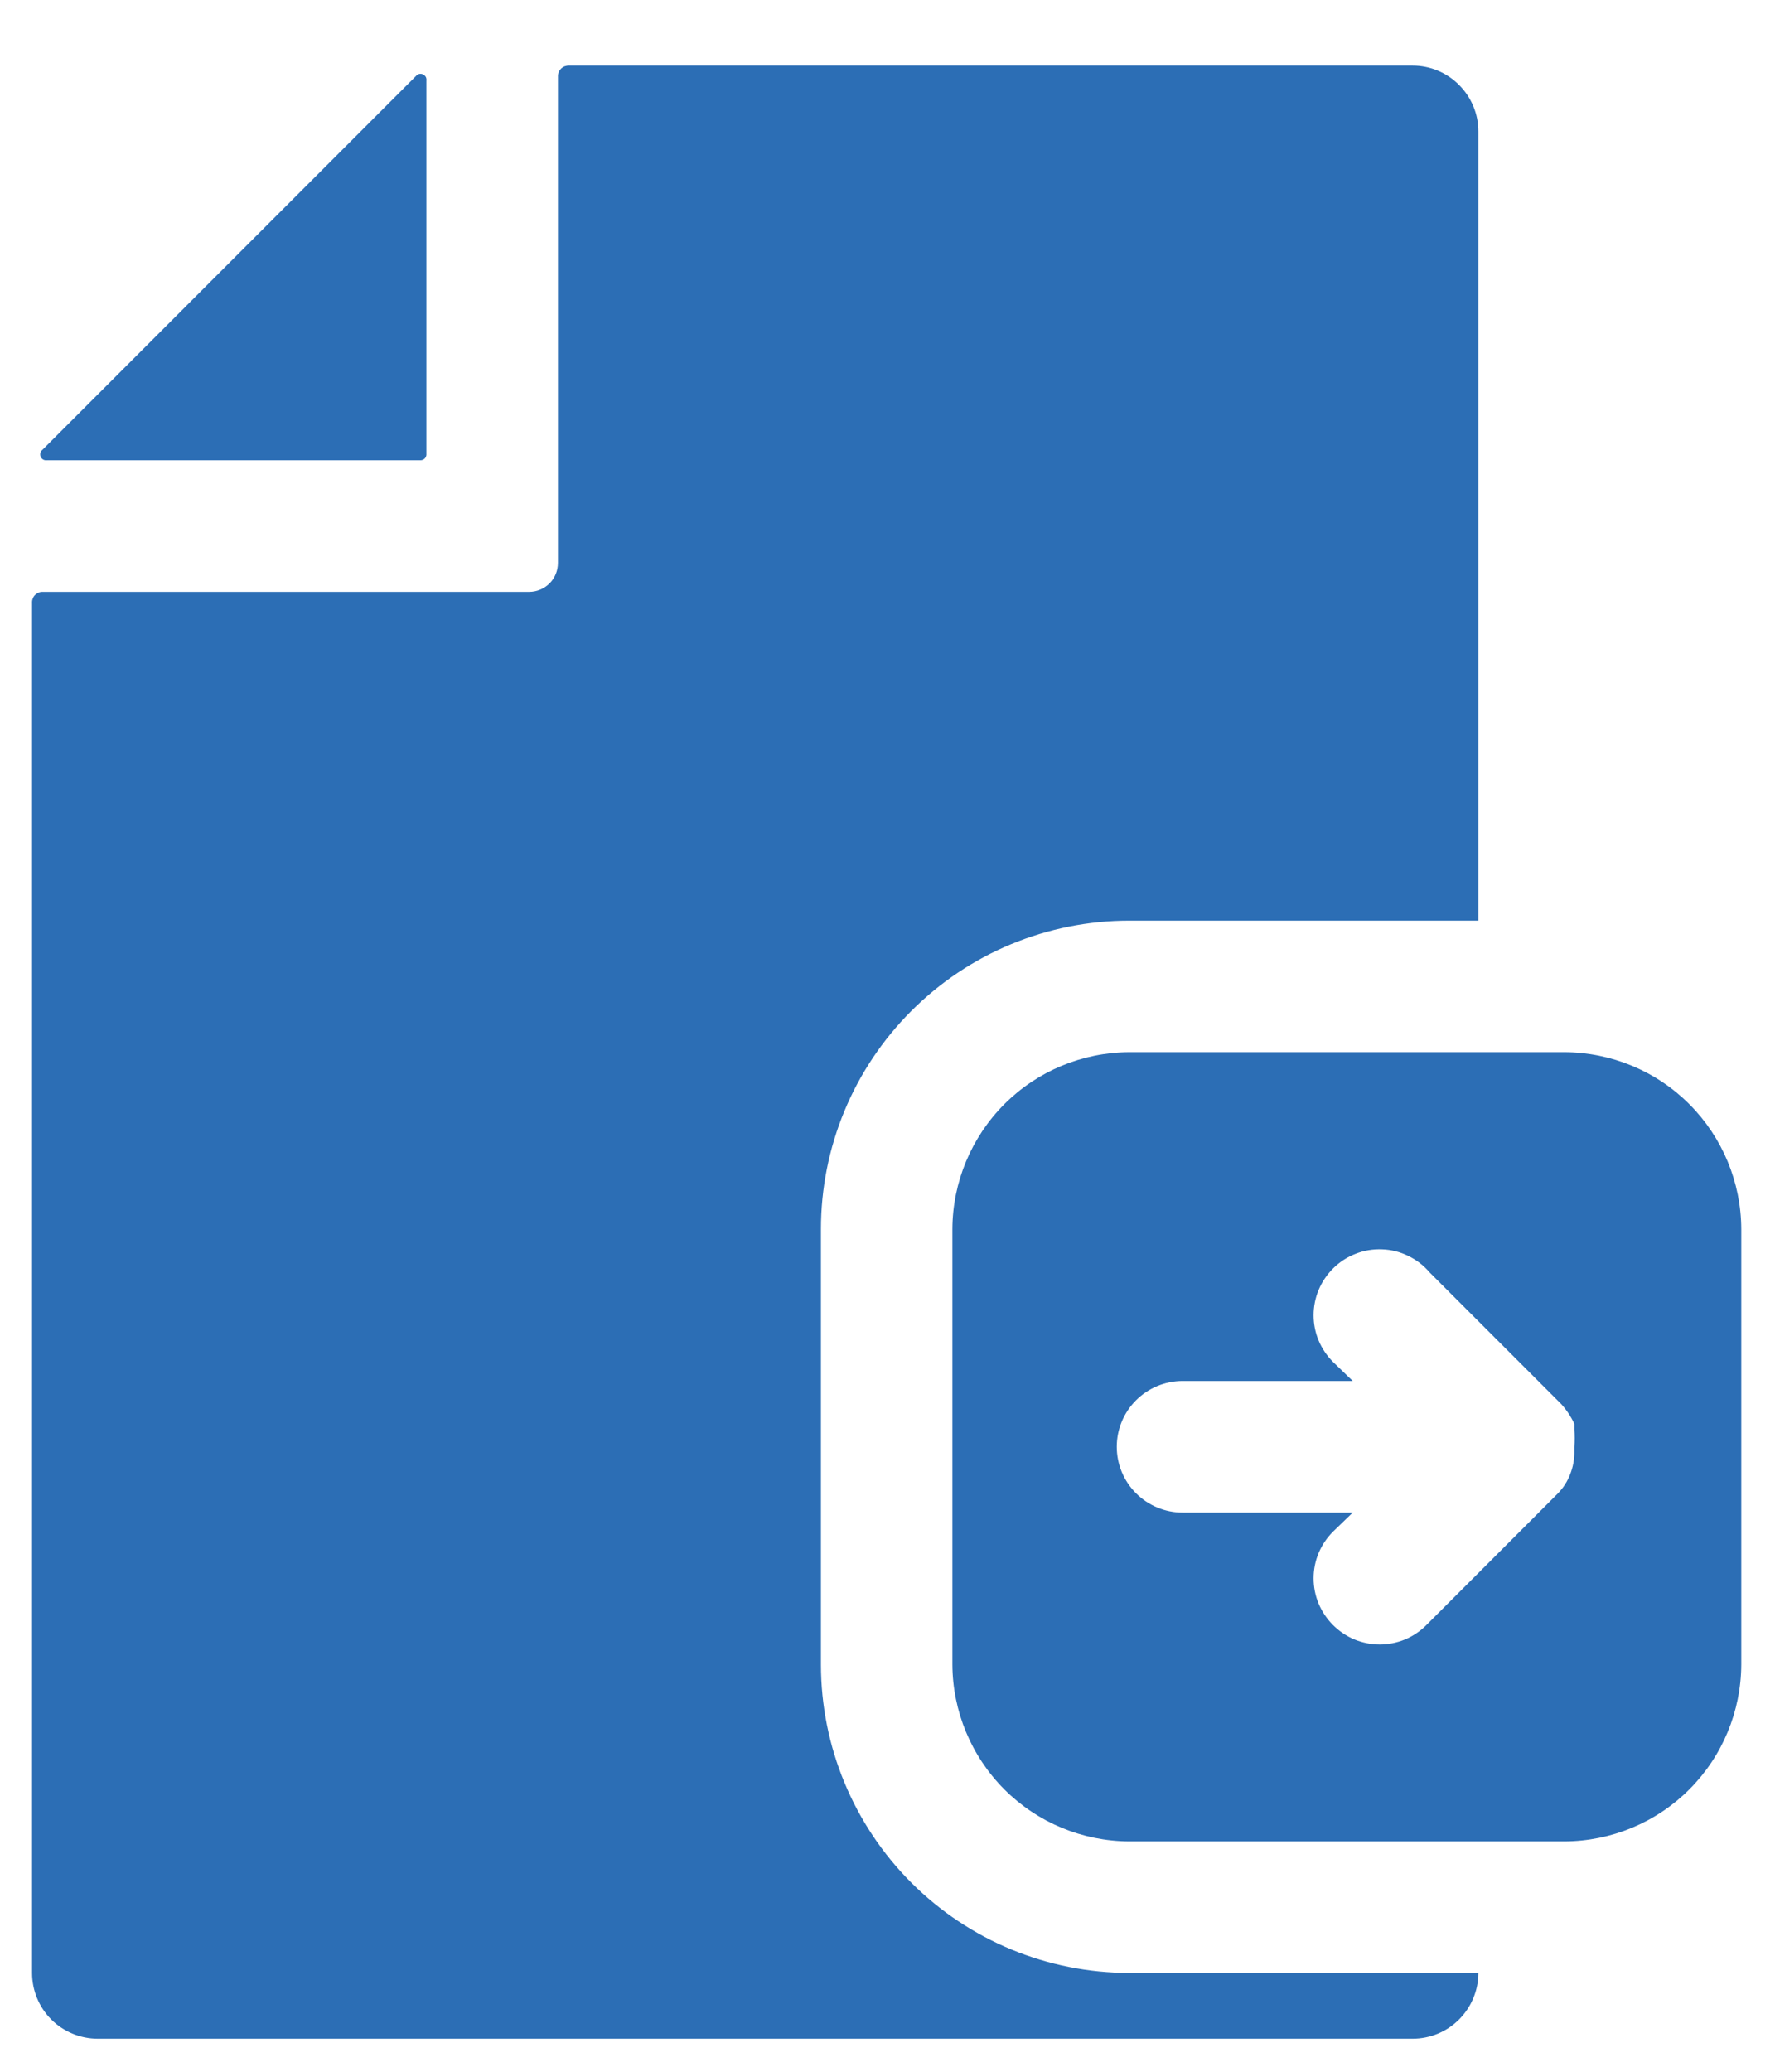
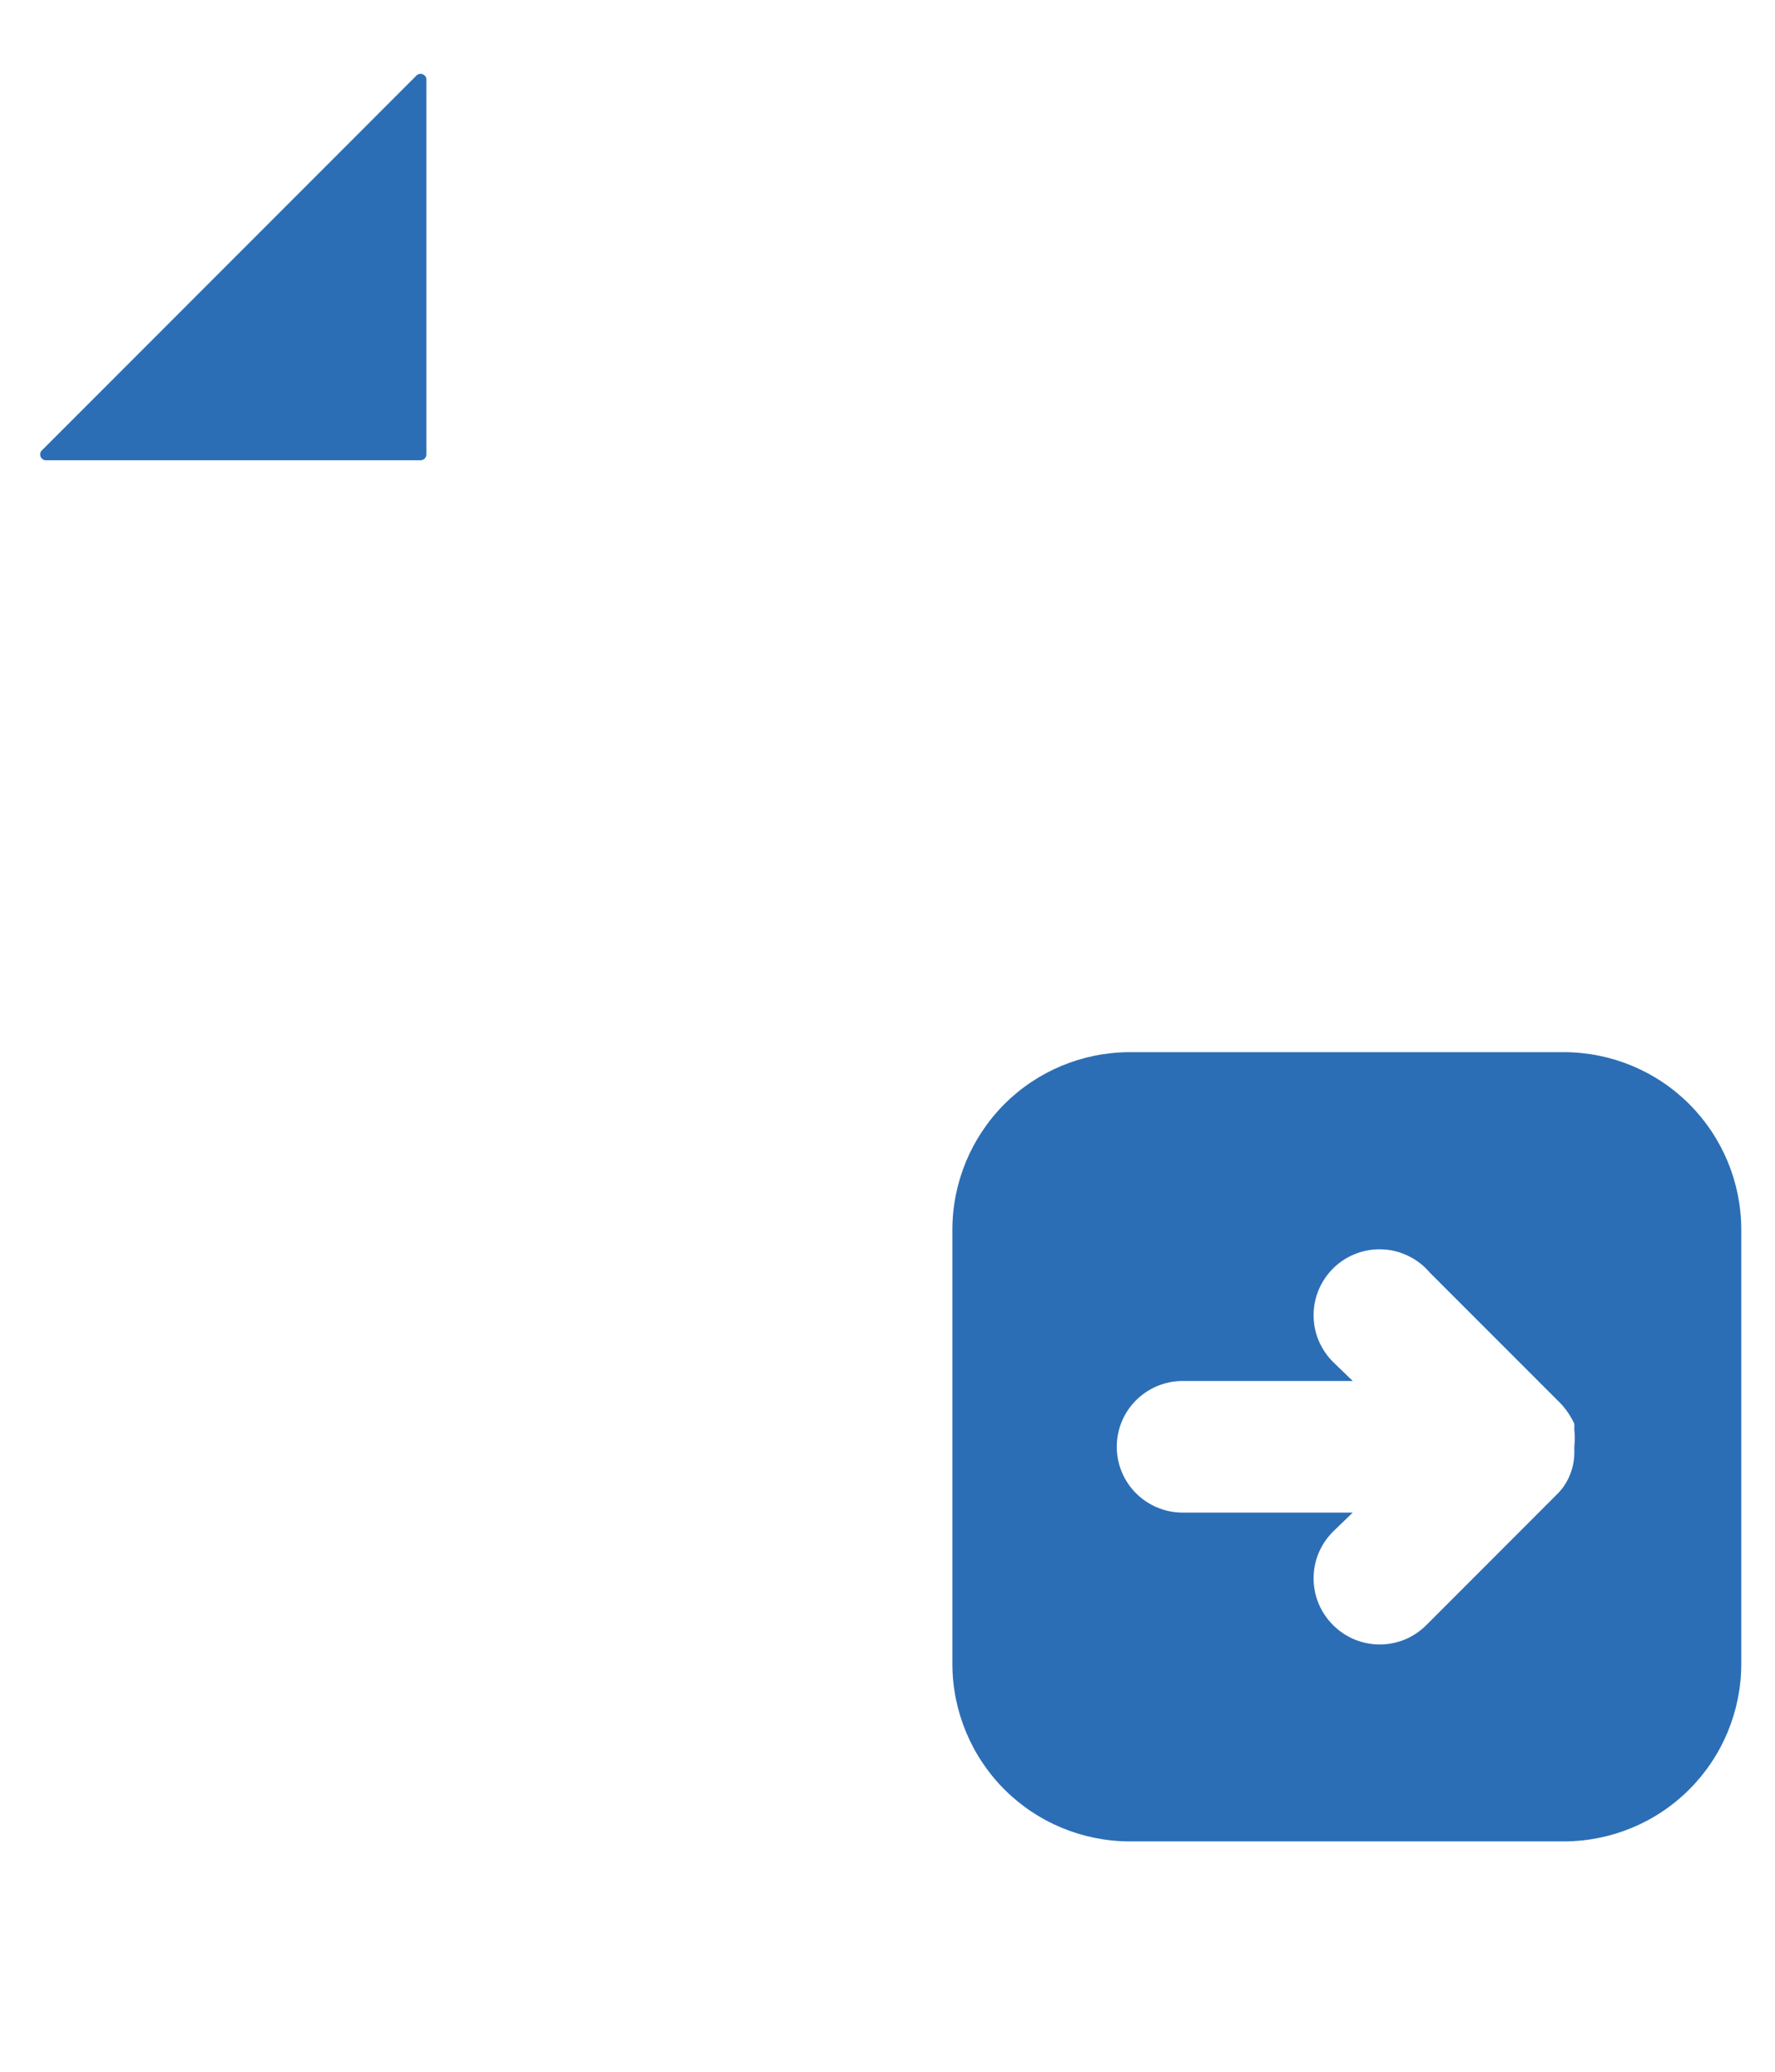
<svg xmlns="http://www.w3.org/2000/svg" width="18" height="21" viewBox="0 0 18 21" fill="none">
-   <path d="M8.325 16.872V12.459C8.325 12.048 8.406 11.641 8.563 11.262C8.72 10.883 8.951 10.538 9.241 10.248C9.827 9.661 10.623 9.332 11.452 9.332H14.992V1.332C14.992 1.155 14.921 0.986 14.796 0.861C14.671 0.735 14.502 0.665 14.325 0.665H5.772C5.757 0.664 5.741 0.667 5.727 0.672C5.713 0.677 5.7 0.686 5.689 0.696C5.679 0.707 5.67 0.72 5.665 0.734C5.66 0.748 5.657 0.763 5.658 0.779V5.705C5.658 5.783 5.628 5.858 5.573 5.913C5.518 5.968 5.443 5.999 5.365 5.999H0.439C0.423 5.998 0.408 6 0.394 6.005C0.38 6.011 0.367 6.019 0.356 6.03C0.345 6.04 0.337 6.053 0.332 6.067C0.326 6.082 0.324 6.097 0.325 6.112V19.998C0.325 20.175 0.395 20.345 0.52 20.47C0.645 20.595 0.815 20.665 0.992 20.665H14.325C14.502 20.665 14.671 20.595 14.796 20.47C14.921 20.345 14.992 20.175 14.992 19.998H11.452C10.623 19.998 9.827 19.669 9.241 19.083C8.655 18.496 8.325 17.701 8.325 16.872Z" fill="#2C6EB5" />
  <path d="M0.477 4.665H4.257C4.266 4.666 4.276 4.665 4.284 4.662C4.293 4.659 4.3 4.654 4.307 4.648C4.313 4.642 4.318 4.634 4.321 4.625C4.324 4.617 4.325 4.608 4.324 4.599V0.819C4.326 0.805 4.324 0.792 4.318 0.78C4.311 0.768 4.301 0.759 4.289 0.754C4.277 0.748 4.263 0.747 4.25 0.75C4.237 0.754 4.226 0.761 4.217 0.772L0.431 4.559C0.42 4.567 0.413 4.578 0.409 4.591C0.406 4.604 0.407 4.618 0.412 4.63C0.418 4.642 0.427 4.652 0.439 4.659C0.451 4.665 0.464 4.667 0.477 4.665Z" fill="#2C6EB5" />
  <path d="M17.658 12.458L17.658 16.872C17.656 17.347 17.467 17.802 17.131 18.138C16.795 18.474 16.34 18.663 15.865 18.665L11.452 18.665C10.976 18.663 10.521 18.474 10.185 18.138C9.85 17.802 9.66 17.347 9.658 16.872L9.658 12.458C9.66 11.983 9.85 11.528 10.185 11.192C10.521 10.856 10.976 10.667 11.452 10.665L15.865 10.665C16.34 10.667 16.795 10.856 17.131 11.192C17.467 11.528 17.656 11.983 17.658 12.458ZM13.518 12.858C13.456 12.92 13.406 12.994 13.372 13.075C13.338 13.157 13.321 13.244 13.321 13.332C13.321 13.42 13.338 13.507 13.372 13.588C13.406 13.669 13.456 13.743 13.518 13.805L13.718 13.998L11.992 13.998C11.815 13.998 11.645 14.069 11.52 14.194C11.395 14.319 11.325 14.488 11.325 14.665C11.325 14.842 11.395 15.011 11.52 15.136C11.645 15.261 11.815 15.332 11.992 15.332L13.718 15.332L13.518 15.525C13.456 15.587 13.406 15.661 13.372 15.742C13.338 15.823 13.321 15.91 13.321 15.998C13.321 16.086 13.338 16.174 13.372 16.255C13.406 16.336 13.456 16.41 13.518 16.472C13.58 16.534 13.654 16.584 13.735 16.618C13.816 16.651 13.904 16.669 13.992 16.669C14.08 16.669 14.167 16.651 14.248 16.618C14.329 16.584 14.403 16.534 14.465 16.472L15.798 15.138C15.854 15.081 15.897 15.013 15.925 14.938C15.951 14.87 15.965 14.798 15.965 14.725L15.965 14.665C15.971 14.607 15.971 14.549 15.965 14.492L15.965 14.432C15.931 14.359 15.886 14.291 15.832 14.232L14.498 12.898C14.439 12.828 14.365 12.771 14.282 12.731C14.199 12.69 14.109 12.667 14.017 12.664C13.925 12.66 13.833 12.675 13.747 12.709C13.661 12.742 13.583 12.793 13.518 12.858Z" fill="#2C6EB5" />
</svg>